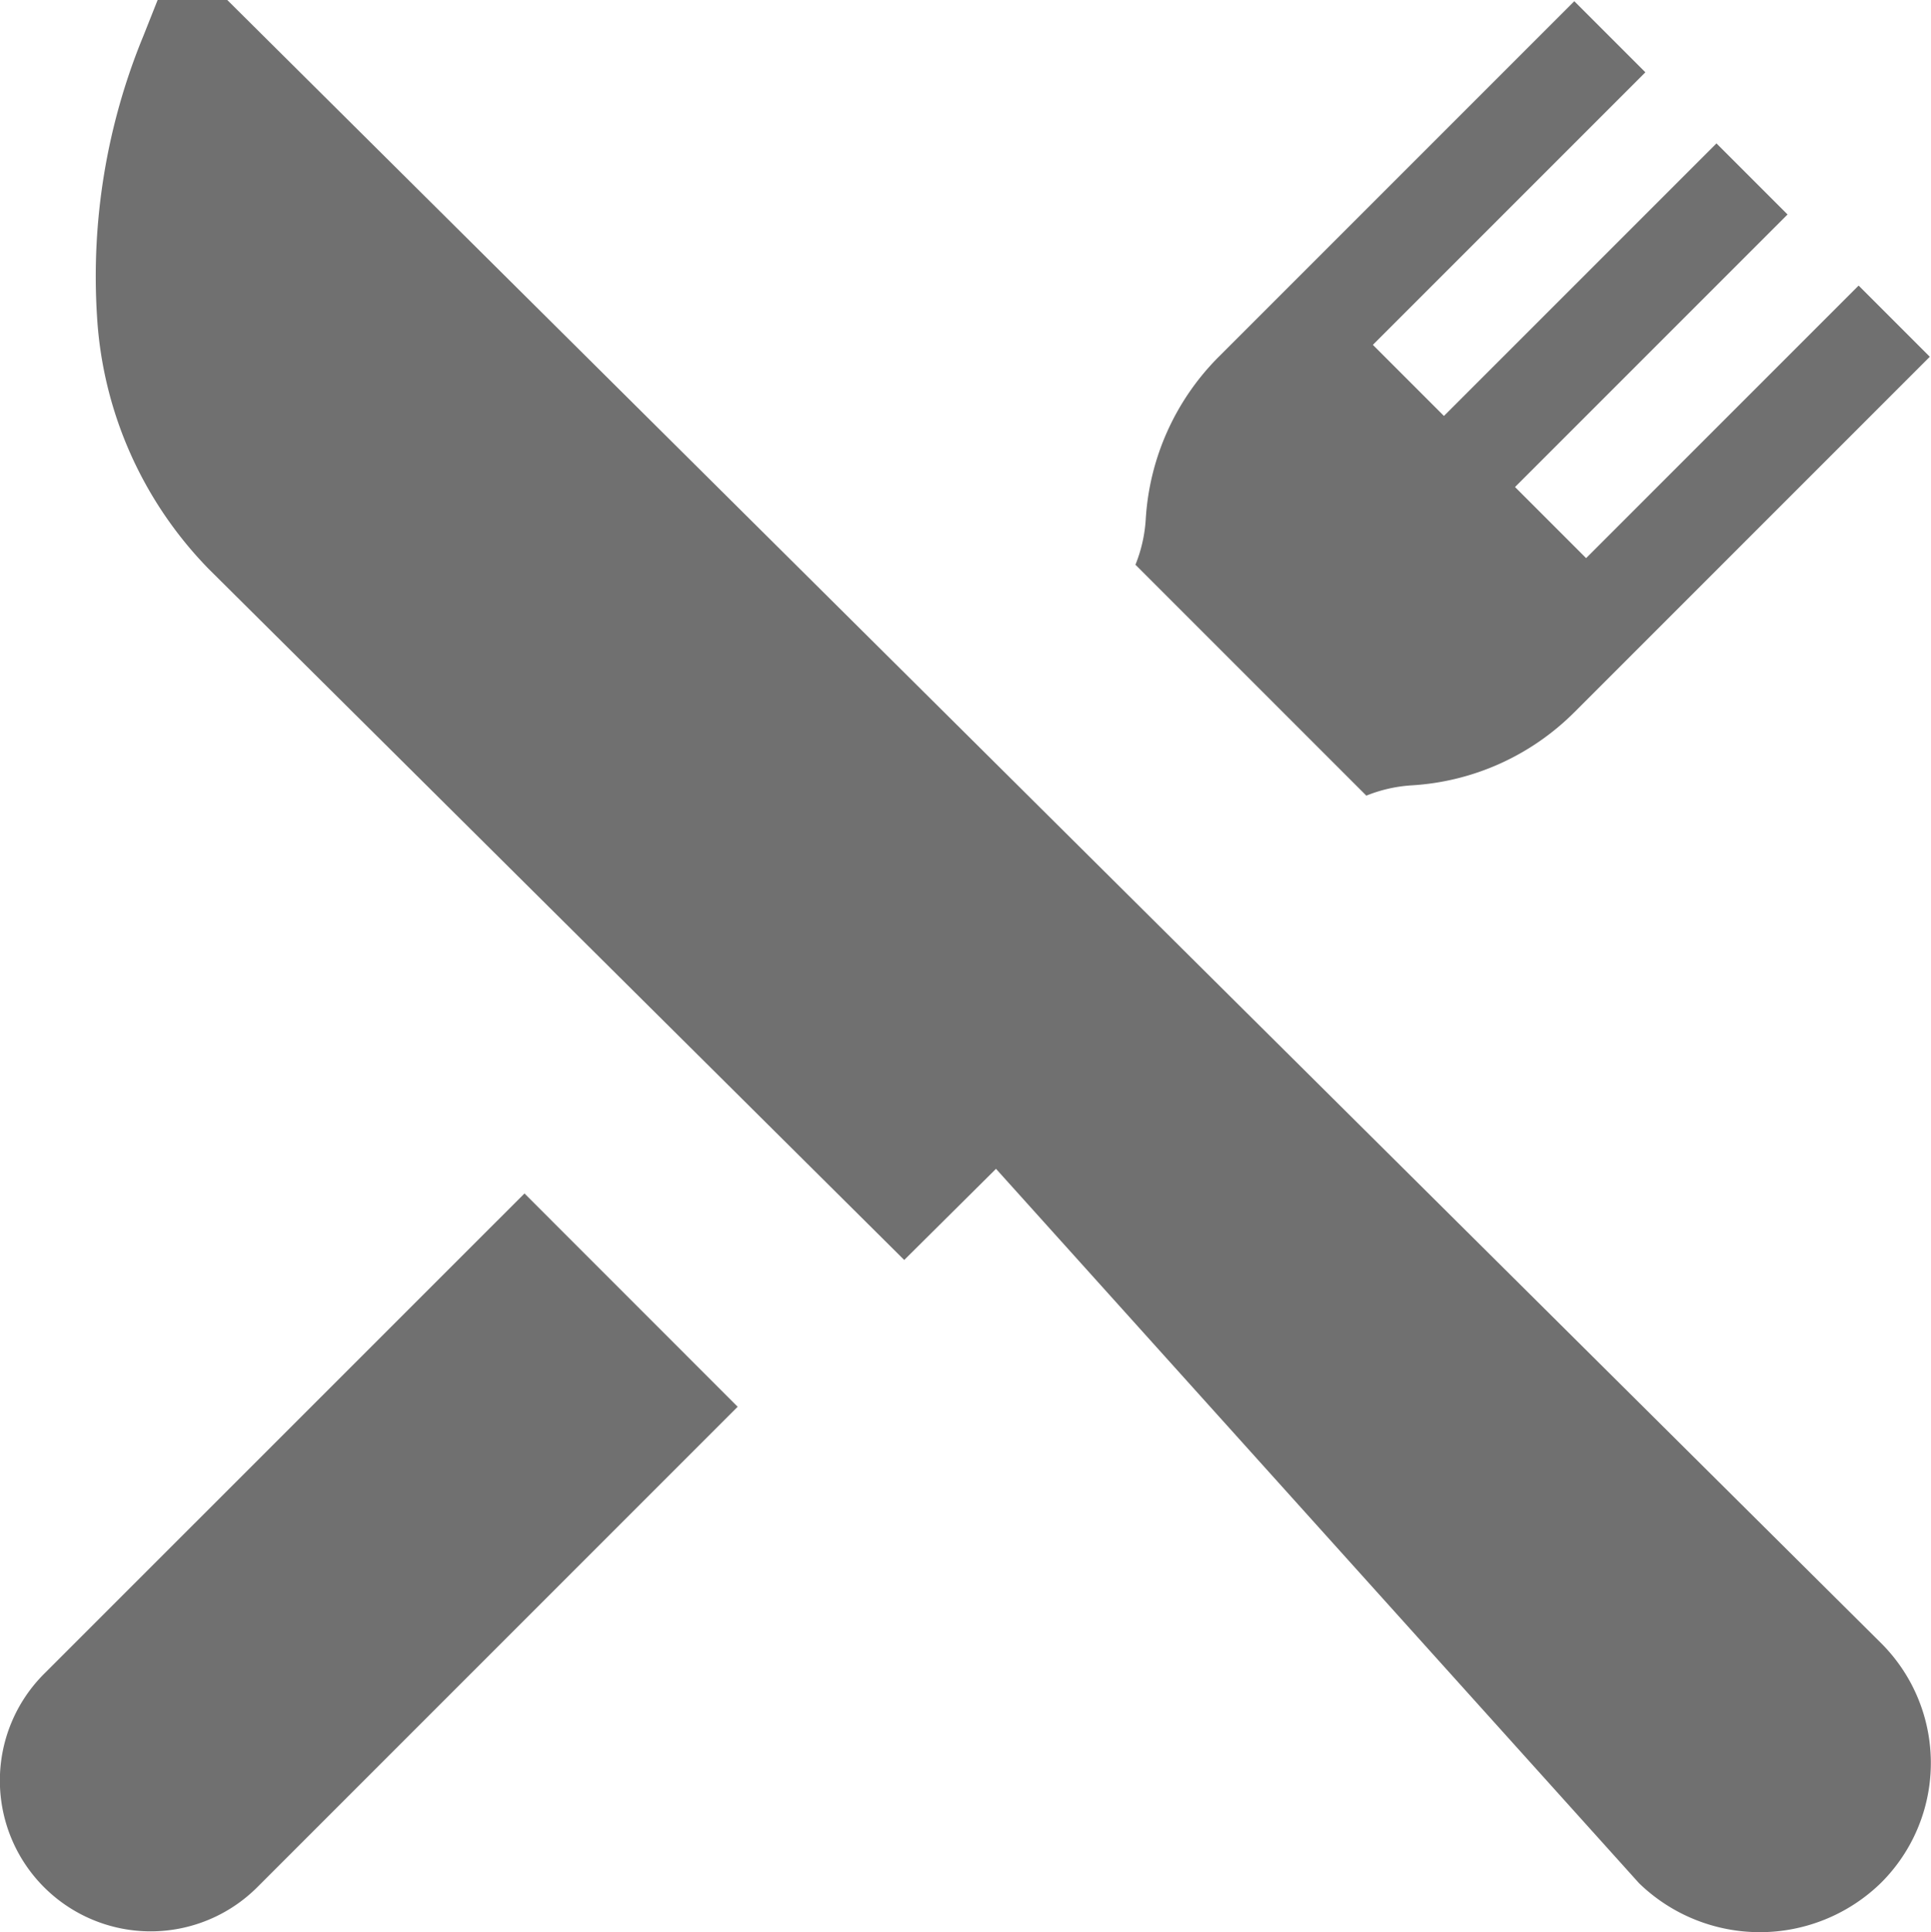
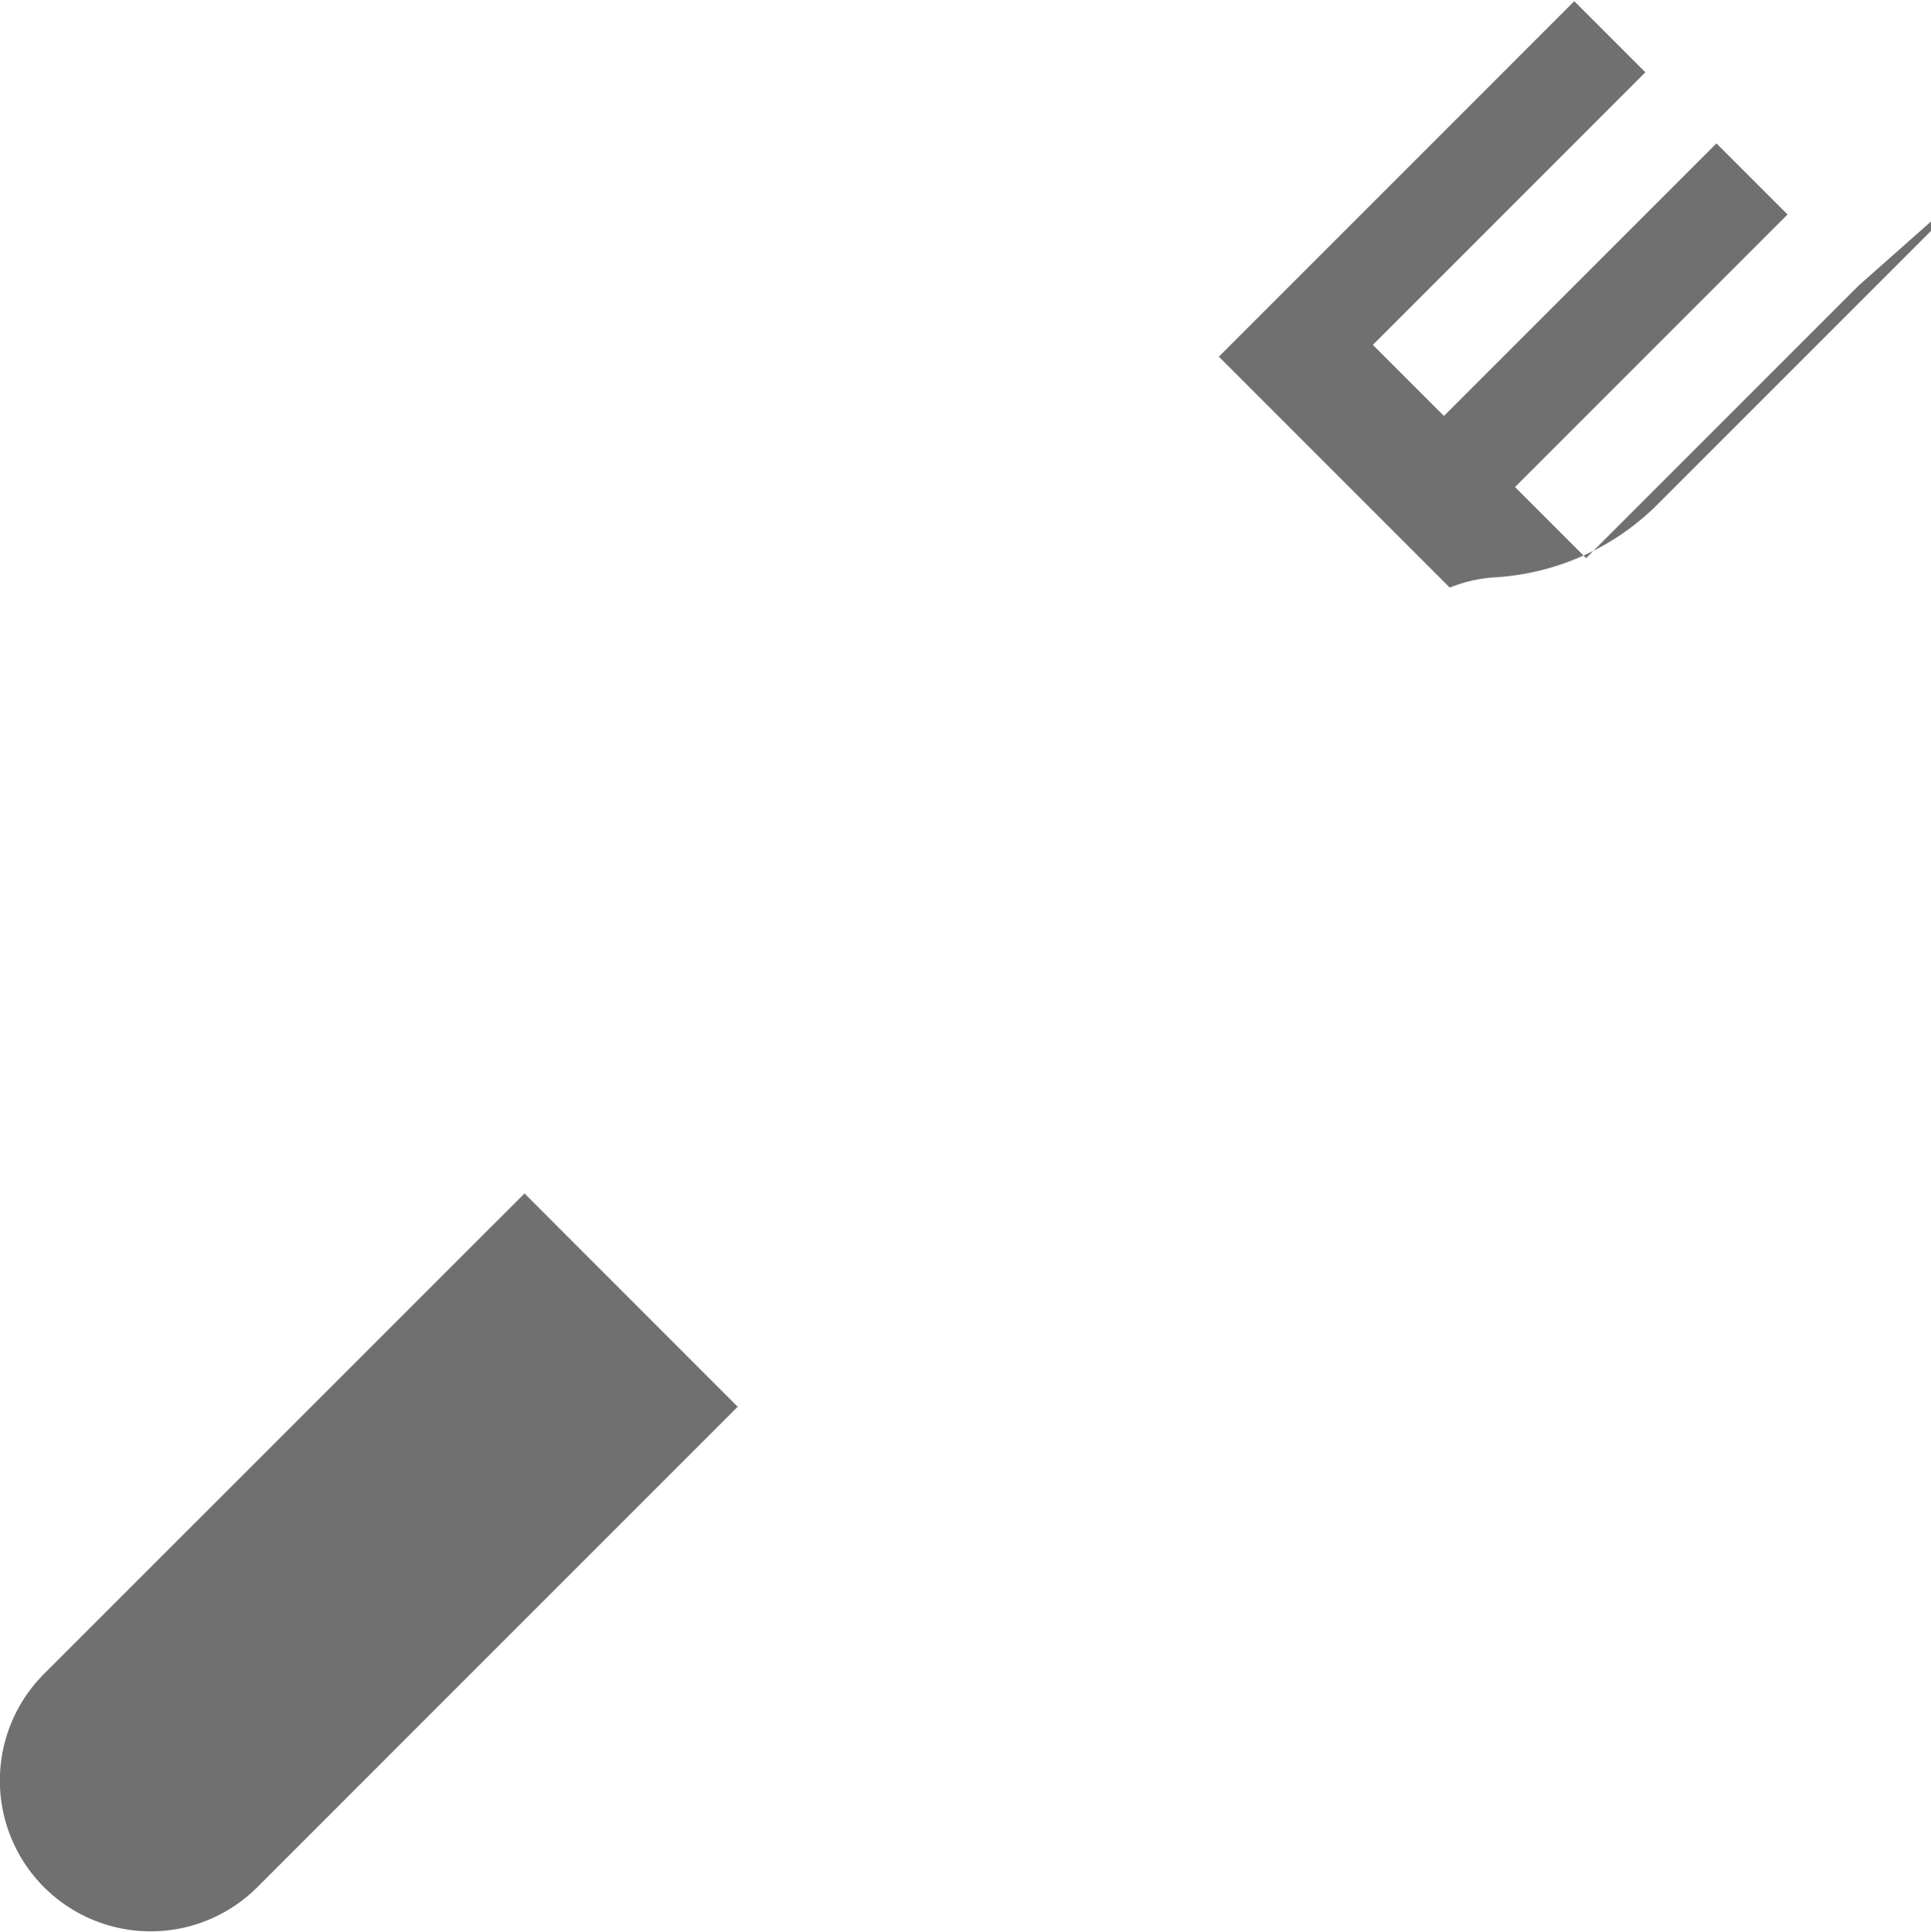
<svg xmlns="http://www.w3.org/2000/svg" width="23.986" height="24" viewBox="0 0 23.986 24">
  <defs>
    <style>
            .cls-1{fill:#707070}
        </style>
  </defs>
  <g id="Group_20" transform="translate(-0.153)">
    <g id="Group_15" transform="translate(1.338)">
      <g id="Group_14">
-         <path id="Path_20" d="M50.815 20.406l-9.473-9.411L30.274 0h-.865l-.177.446a7.836 7.836 0 0 0-.576 3.48 4.9 4.9 0 0 0 1.387 3.14l8.64 8.583 1.14-1.132 7.988 8.873a2.155 2.155 0 0 0 3 0 2.1 2.1 0 0 0 .004-2.984z" class="cls-1" transform="translate(-28.636)" />
-       </g>
+         </g>
    </g>
    <g id="Group_17" transform="translate(0.153 14.823)">
      <g id="Group_16" transform="translate(0)">
        <path id="Path_21" d="M6.668 291.442L.7 297.409a1.873 1.873 0 0 0 2.649 2.649l5.967-5.967z" class="cls-1" transform="translate(-0.153 -291.442)" />
      </g>
    </g>
    <g id="Group_19" transform="translate(14.257 0.015)">
      <g id="Group_18">
-         <path id="Path_22" d="M283.337 3.893l-3.385 3.385-.883-.883 3.385-3.385-.883-.883-3.385 3.385-.883-.883 3.385-3.385-.883-.883-4.415 4.415a3.117 3.117 0 0 0-.908 2.02 1.8 1.8 0 0 1-.128.564l2.868 2.868a1.8 1.8 0 0 1 .564-.128 3.116 3.116 0 0 0 2.02-.908l4.415-4.415z" class="cls-1" transform="translate(-274.354 -0.361)" />
+         <path id="Path_22" d="M283.337 3.893l-3.385 3.385-.883-.883 3.385-3.385-.883-.883-3.385 3.385-.883-.883 3.385-3.385-.883-.883-4.415 4.415l2.868 2.868a1.8 1.8 0 0 1 .564-.128 3.116 3.116 0 0 0 2.02-.908l4.415-4.415z" class="cls-1" transform="translate(-274.354 -0.361)" />
      </g>
    </g>
  </g>
</svg>